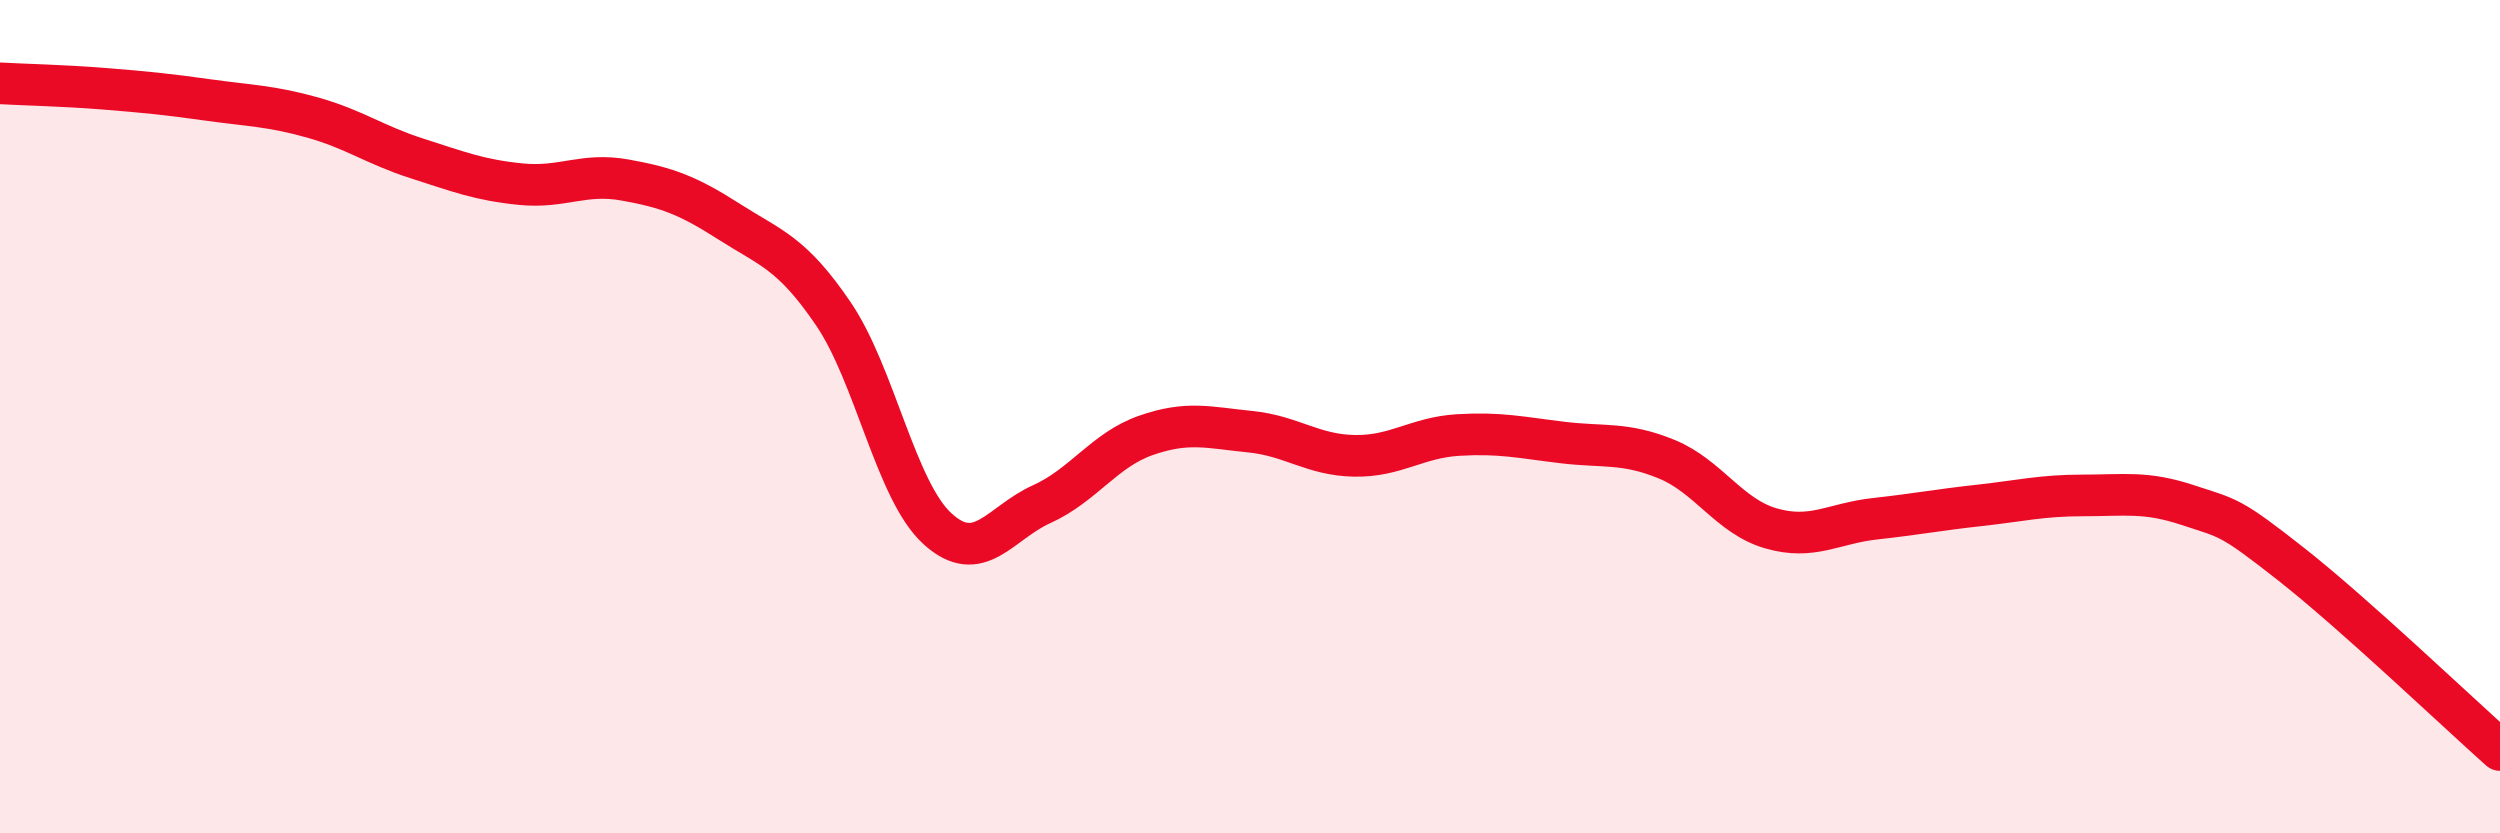
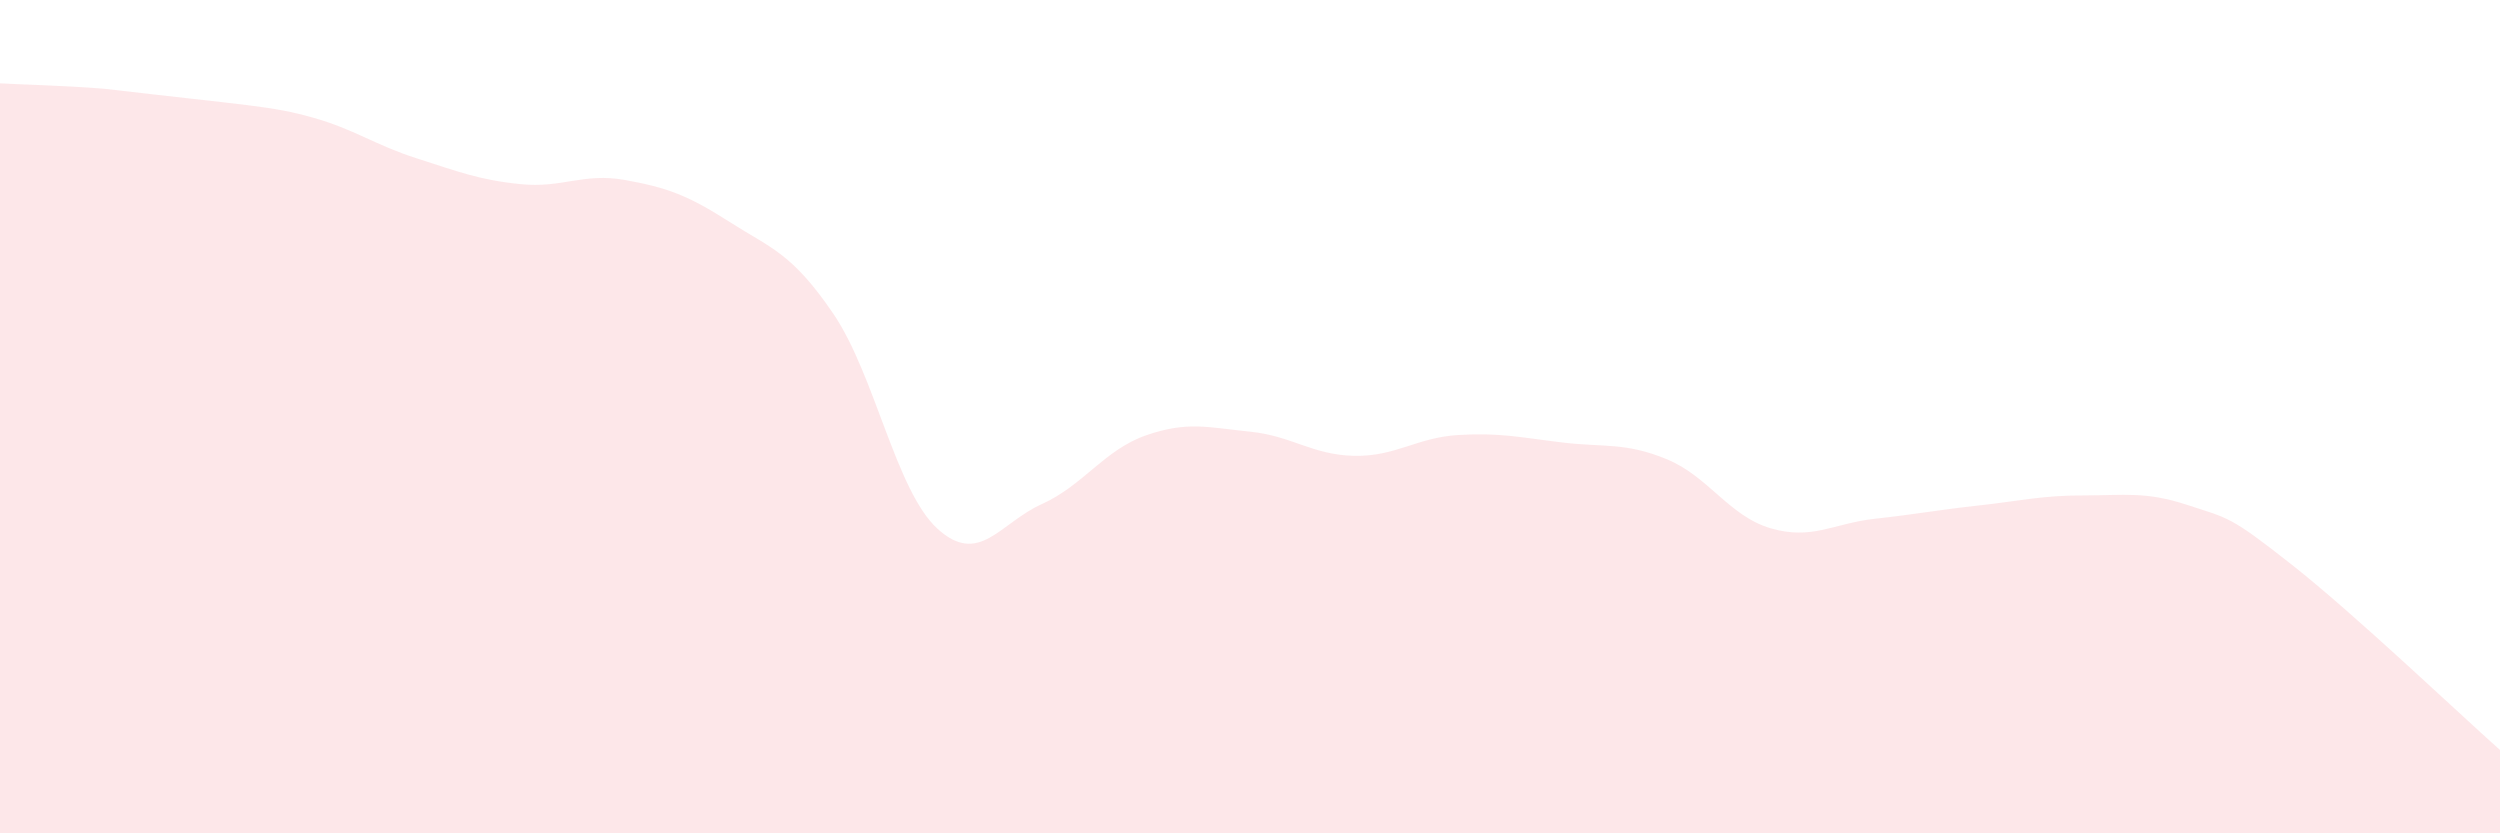
<svg xmlns="http://www.w3.org/2000/svg" width="60" height="20" viewBox="0 0 60 20">
-   <path d="M 0,2 C 0.5,2.03 1.5,2.05 2.5,2.13 C 3.5,2.21 4,2.26 5,2.4 C 6,2.54 6.5,2.54 7.5,2.82 C 8.5,3.1 9,3.48 10,3.8 C 11,4.12 11.5,4.32 12.5,4.42 C 13.5,4.52 14,4.14 15,4.32 C 16,4.5 16.5,4.68 17.5,5.32 C 18.5,5.96 19,6.06 20,7.53 C 21,9 21.5,11.78 22.5,12.69 C 23.5,13.6 24,12.55 25,12.1 C 26,11.65 26.5,10.8 27.5,10.45 C 28.5,10.1 29,10.26 30,10.36 C 31,10.46 31.5,10.92 32.5,10.94 C 33.5,10.96 34,10.5 35,10.44 C 36,10.38 36.5,10.5 37.5,10.62 C 38.5,10.74 39,10.61 40,11.02 C 41,11.43 41.5,12.39 42.5,12.68 C 43.5,12.97 44,12.56 45,12.45 C 46,12.34 46.5,12.24 47.5,12.13 C 48.5,12.02 49,11.89 50,11.89 C 51,11.89 51.5,11.79 52.5,12.12 C 53.5,12.45 53.5,12.37 55,13.55 C 56.5,14.73 59,17.11 60,18L60 20L0 20Z" fill="#EB0A25" opacity="0.1" stroke-linecap="round" stroke-linejoin="round" />
-   <path d="M 0,2 C 0.5,2.03 1.5,2.05 2.5,2.13 C 3.5,2.21 4,2.26 5,2.4 C 6,2.54 6.5,2.54 7.5,2.82 C 8.5,3.1 9,3.48 10,3.8 C 11,4.12 11.5,4.32 12.5,4.42 C 13.5,4.52 14,4.14 15,4.32 C 16,4.5 16.5,4.68 17.5,5.32 C 18.5,5.96 19,6.06 20,7.53 C 21,9 21.5,11.78 22.5,12.69 C 23.5,13.6 24,12.55 25,12.1 C 26,11.65 26.5,10.8 27.5,10.45 C 28.5,10.1 29,10.26 30,10.36 C 31,10.46 31.5,10.92 32.5,10.94 C 33.5,10.96 34,10.5 35,10.44 C 36,10.38 36.5,10.5 37.5,10.62 C 38.5,10.74 39,10.61 40,11.02 C 41,11.43 41.5,12.39 42.5,12.68 C 43.5,12.97 44,12.56 45,12.45 C 46,12.34 46.5,12.24 47.5,12.13 C 48.5,12.02 49,11.89 50,11.89 C 51,11.89 51.5,11.79 52.5,12.12 C 53.5,12.45 53.5,12.37 55,13.55 C 56.5,14.73 59,17.11 60,18" stroke="#EB0A25" stroke-width="1" fill="none" stroke-linecap="round" stroke-linejoin="round" />
+   <path d="M 0,2 C 0.5,2.03 1.5,2.05 2.5,2.13 C 6,2.54 6.5,2.54 7.5,2.82 C 8.5,3.1 9,3.48 10,3.8 C 11,4.12 11.5,4.32 12.5,4.42 C 13.5,4.52 14,4.14 15,4.32 C 16,4.5 16.5,4.68 17.5,5.32 C 18.5,5.96 19,6.06 20,7.53 C 21,9 21.5,11.78 22.5,12.69 C 23.5,13.6 24,12.55 25,12.1 C 26,11.65 26.5,10.8 27.5,10.45 C 28.5,10.1 29,10.26 30,10.36 C 31,10.46 31.5,10.92 32.5,10.94 C 33.5,10.96 34,10.5 35,10.44 C 36,10.38 36.5,10.5 37.5,10.62 C 38.5,10.74 39,10.61 40,11.02 C 41,11.43 41.5,12.39 42.5,12.68 C 43.5,12.97 44,12.56 45,12.45 C 46,12.34 46.5,12.24 47.5,12.13 C 48.5,12.02 49,11.89 50,11.89 C 51,11.89 51.5,11.79 52.5,12.12 C 53.5,12.45 53.5,12.37 55,13.55 C 56.5,14.73 59,17.11 60,18L60 20L0 20Z" fill="#EB0A25" opacity="0.1" stroke-linecap="round" stroke-linejoin="round" />
</svg>